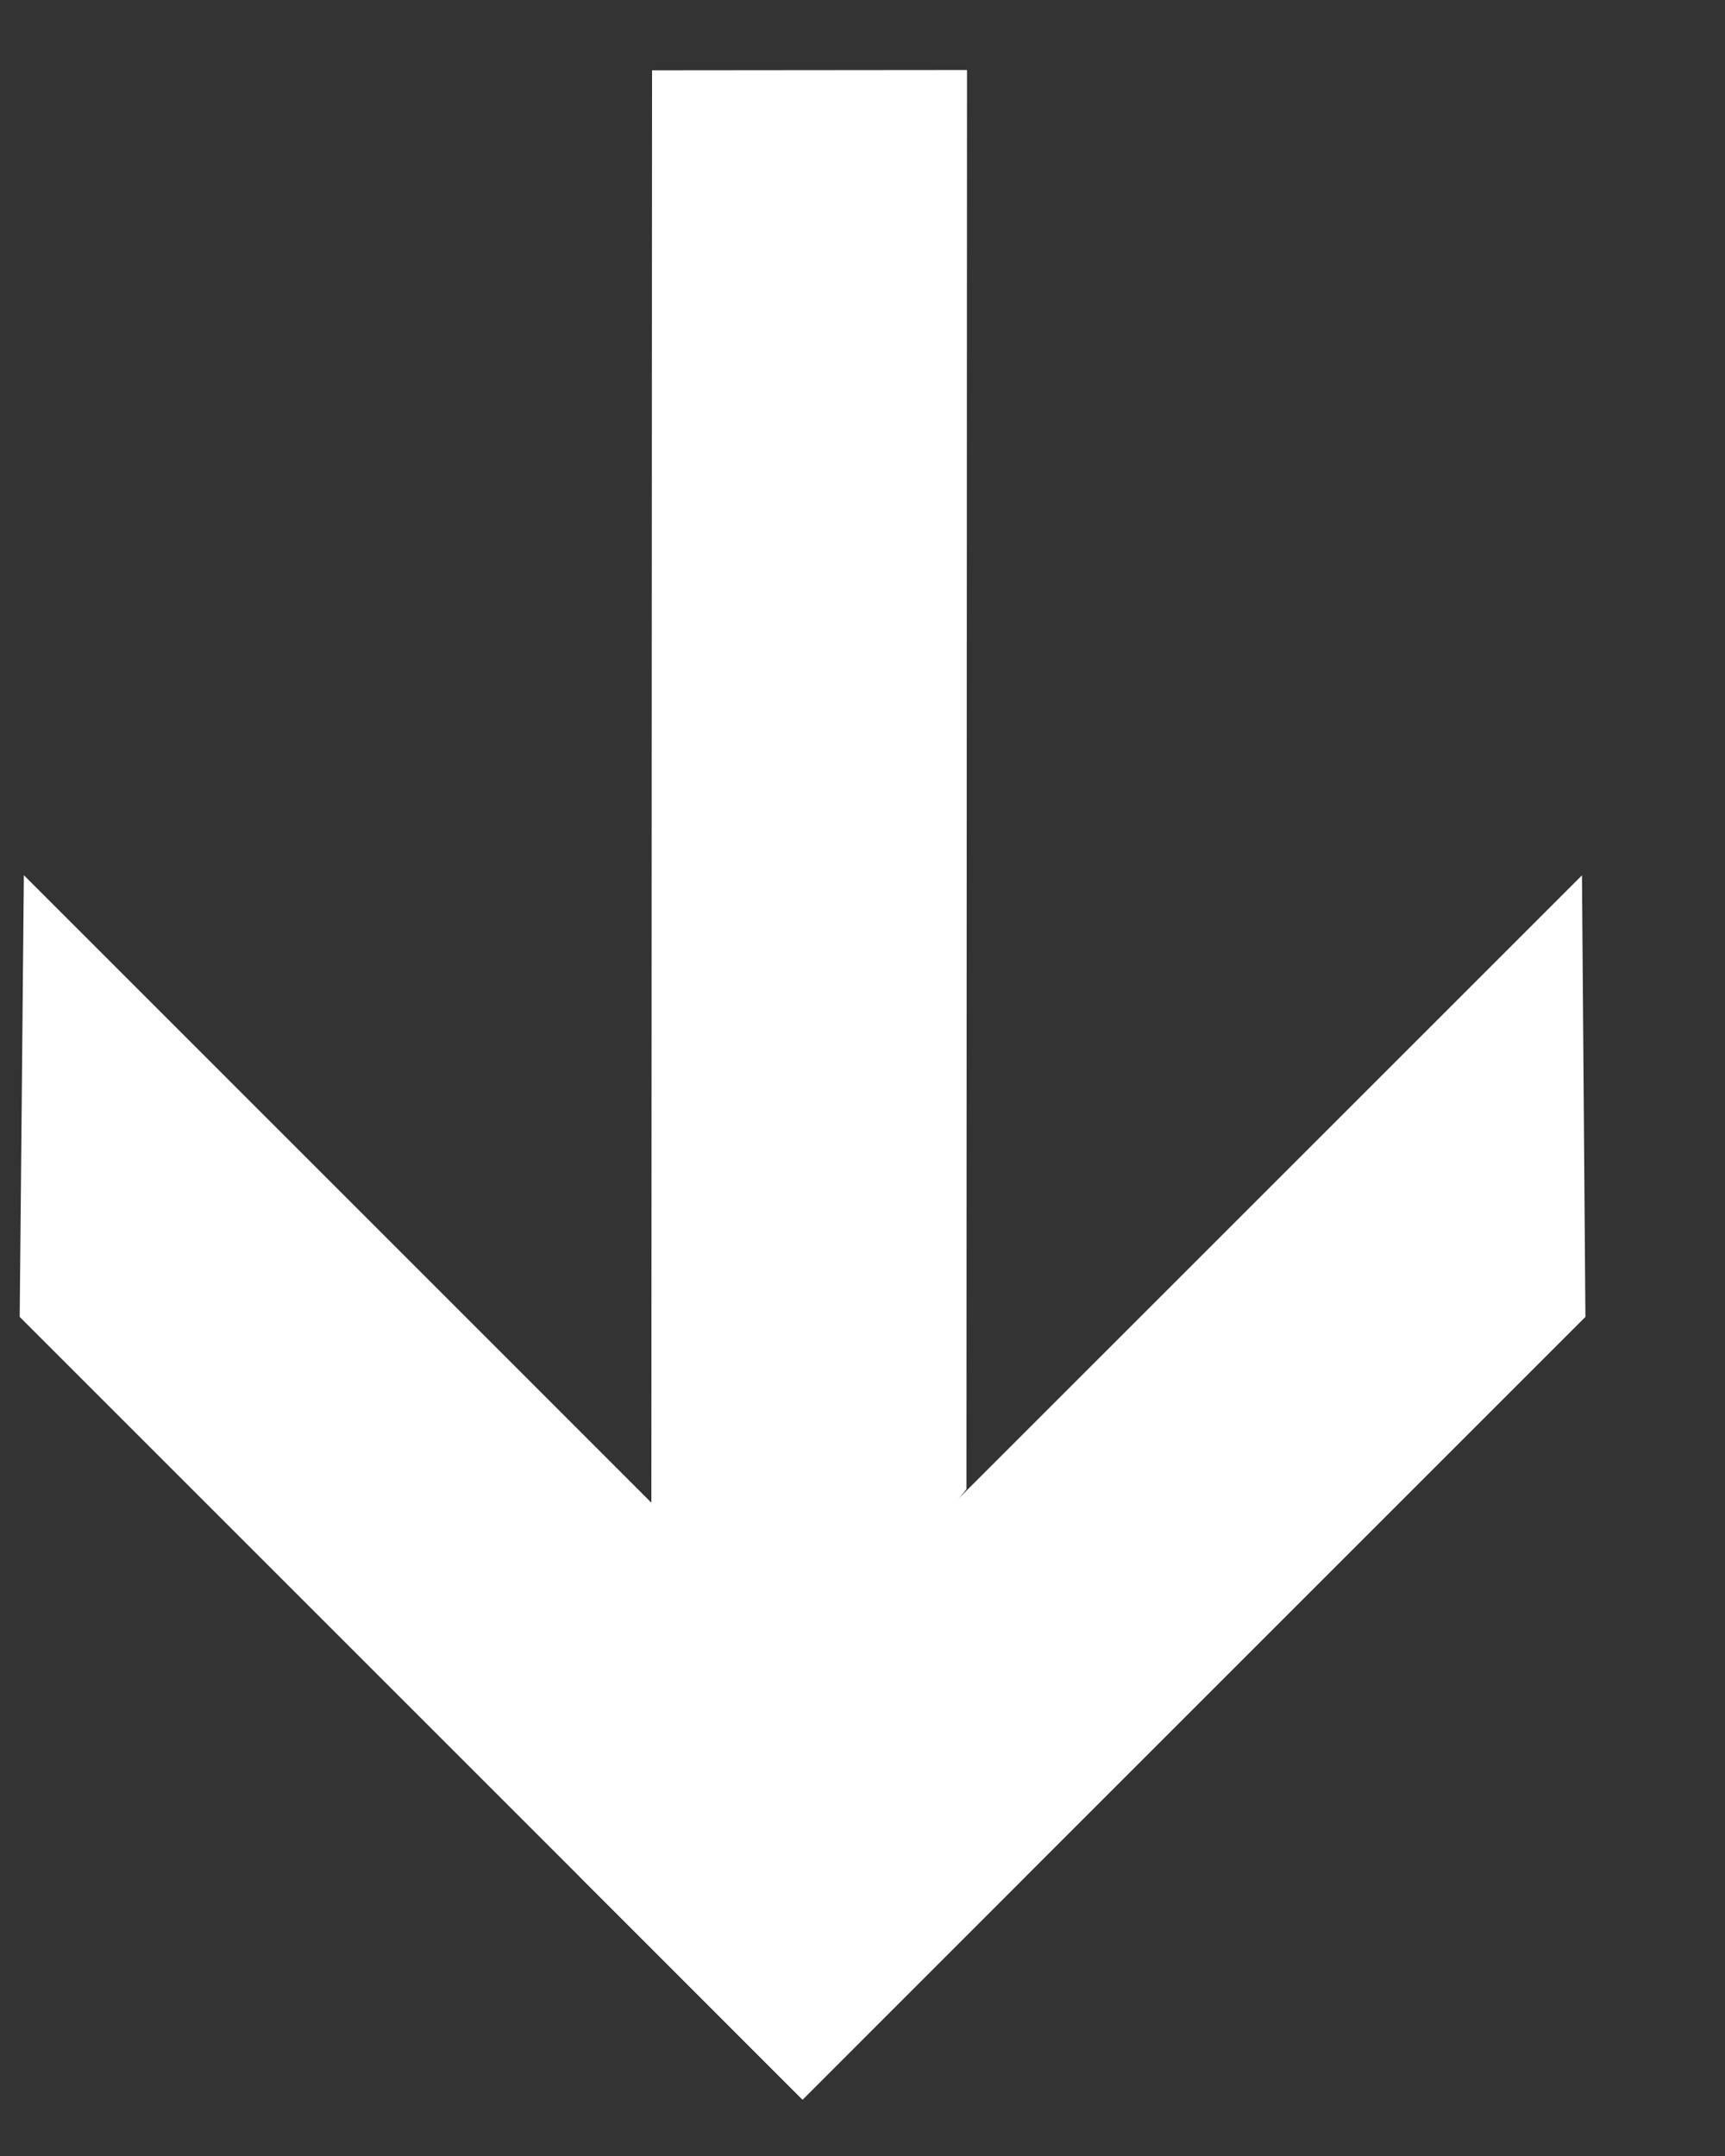
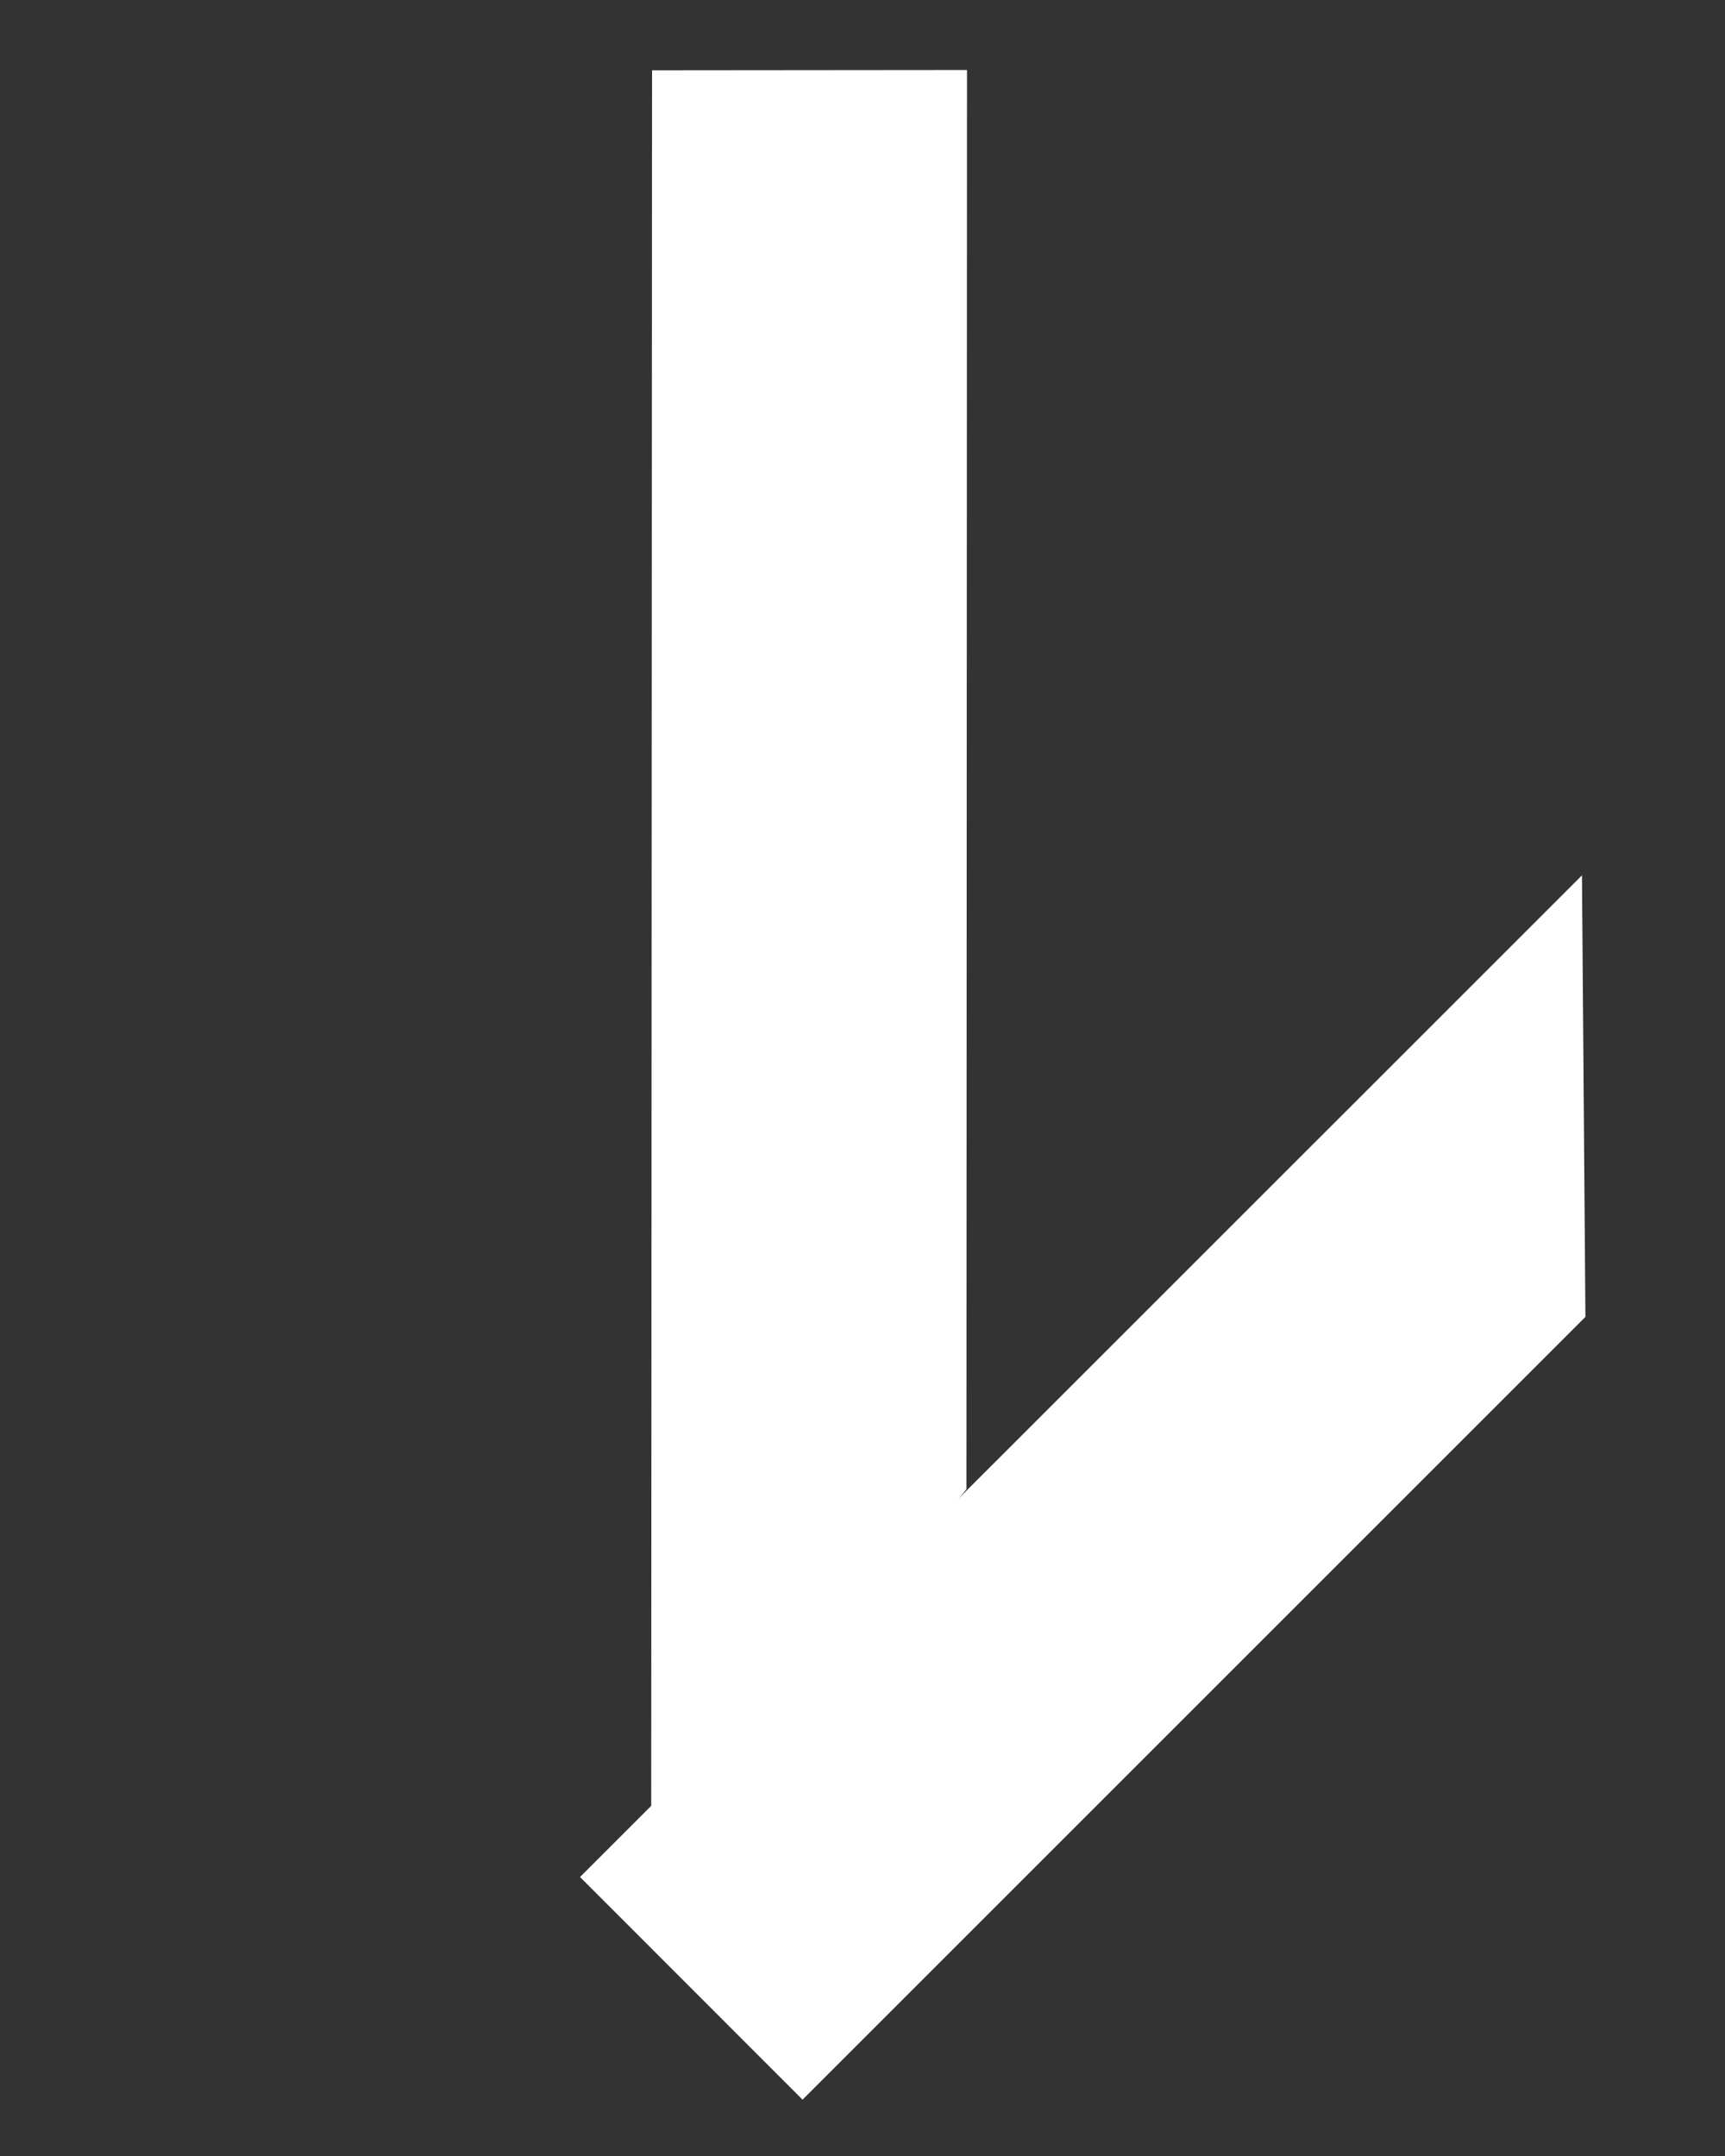
<svg xmlns="http://www.w3.org/2000/svg" width="12" height="15" viewBox="0 0 12 15" fill="none">
  <rect x="0" y="0" width="12" height="15" fill="#333333" stroke="none" />
-   <path d="M7.133 13.057L5.583 14.608L0.137 9.162L0.166 6.089L7.133 13.057Z" fill="white" />
  <path d="M4.536 0.489L6.727 0.487L6.723 10.361L4.53 13.047L4.536 0.489Z" fill="white" />
-   <path d="M4.035 13.059L5.583 14.608L11.029 9.162L11.005 6.09L4.035 13.059Z" fill="white" />
+   <path d="M4.035 13.059L5.583 14.608L11.029 9.162L11.005 6.09L4.035 13.059" fill="white" />
</svg>